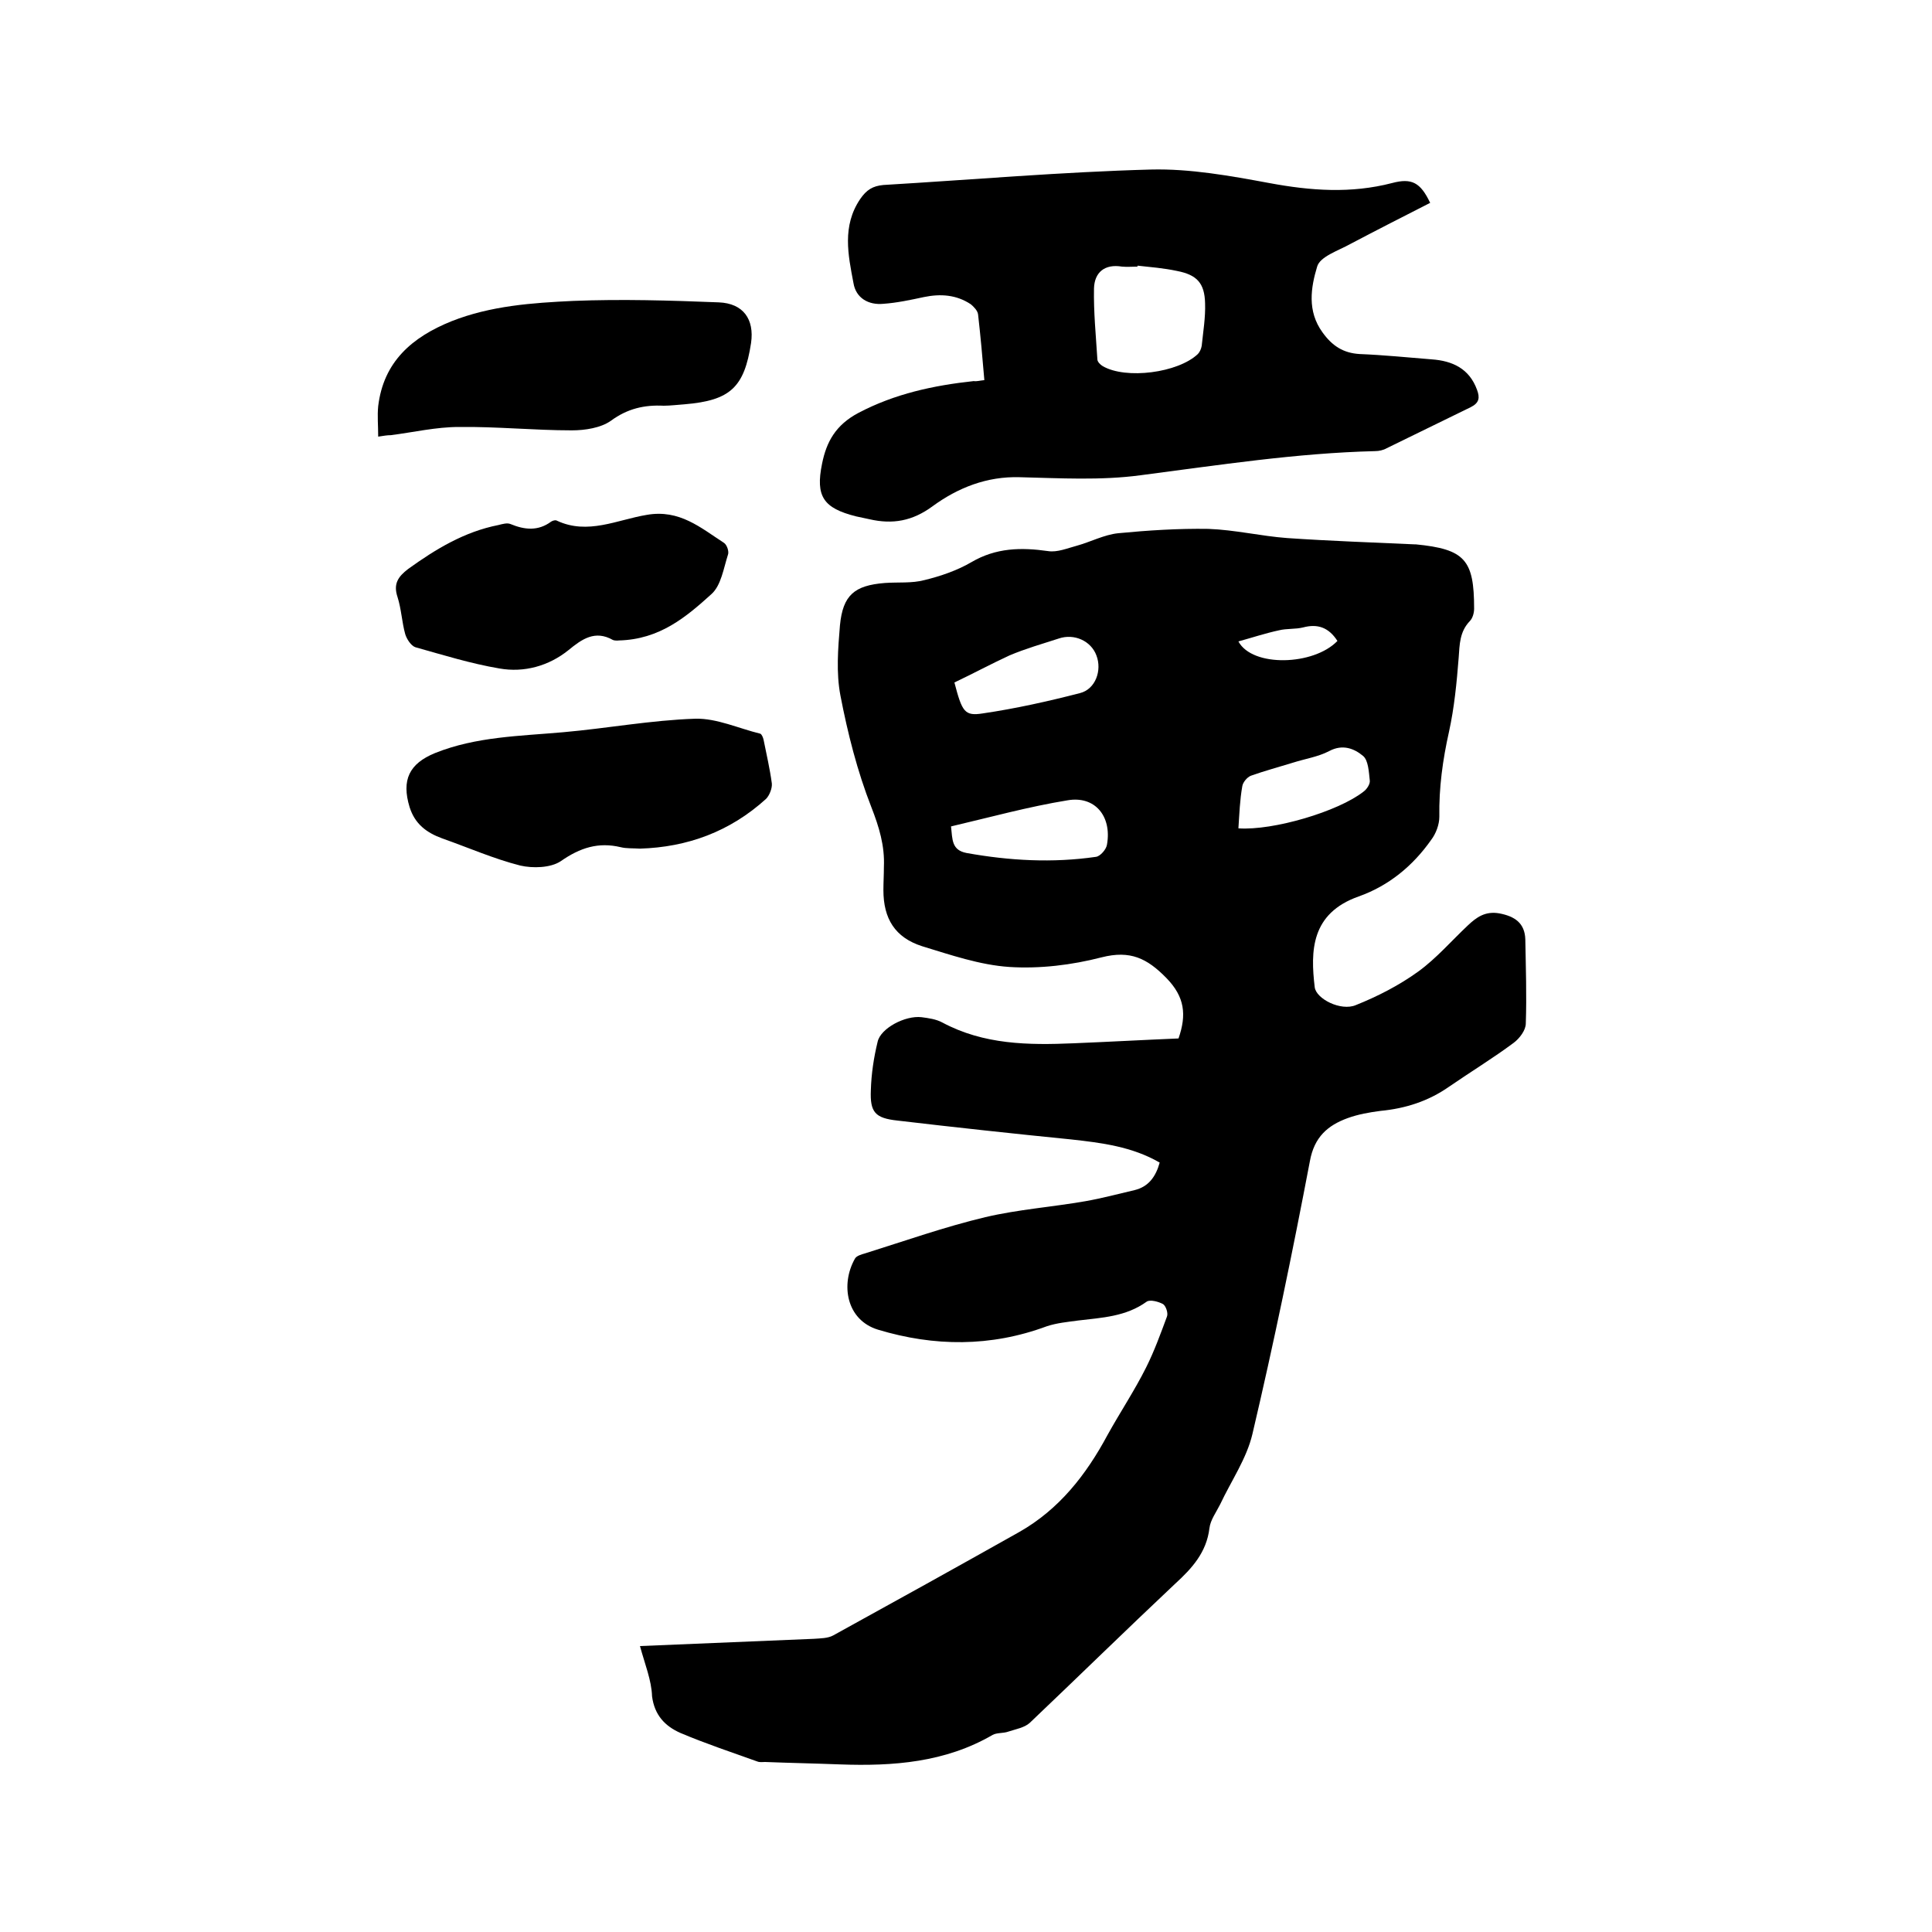
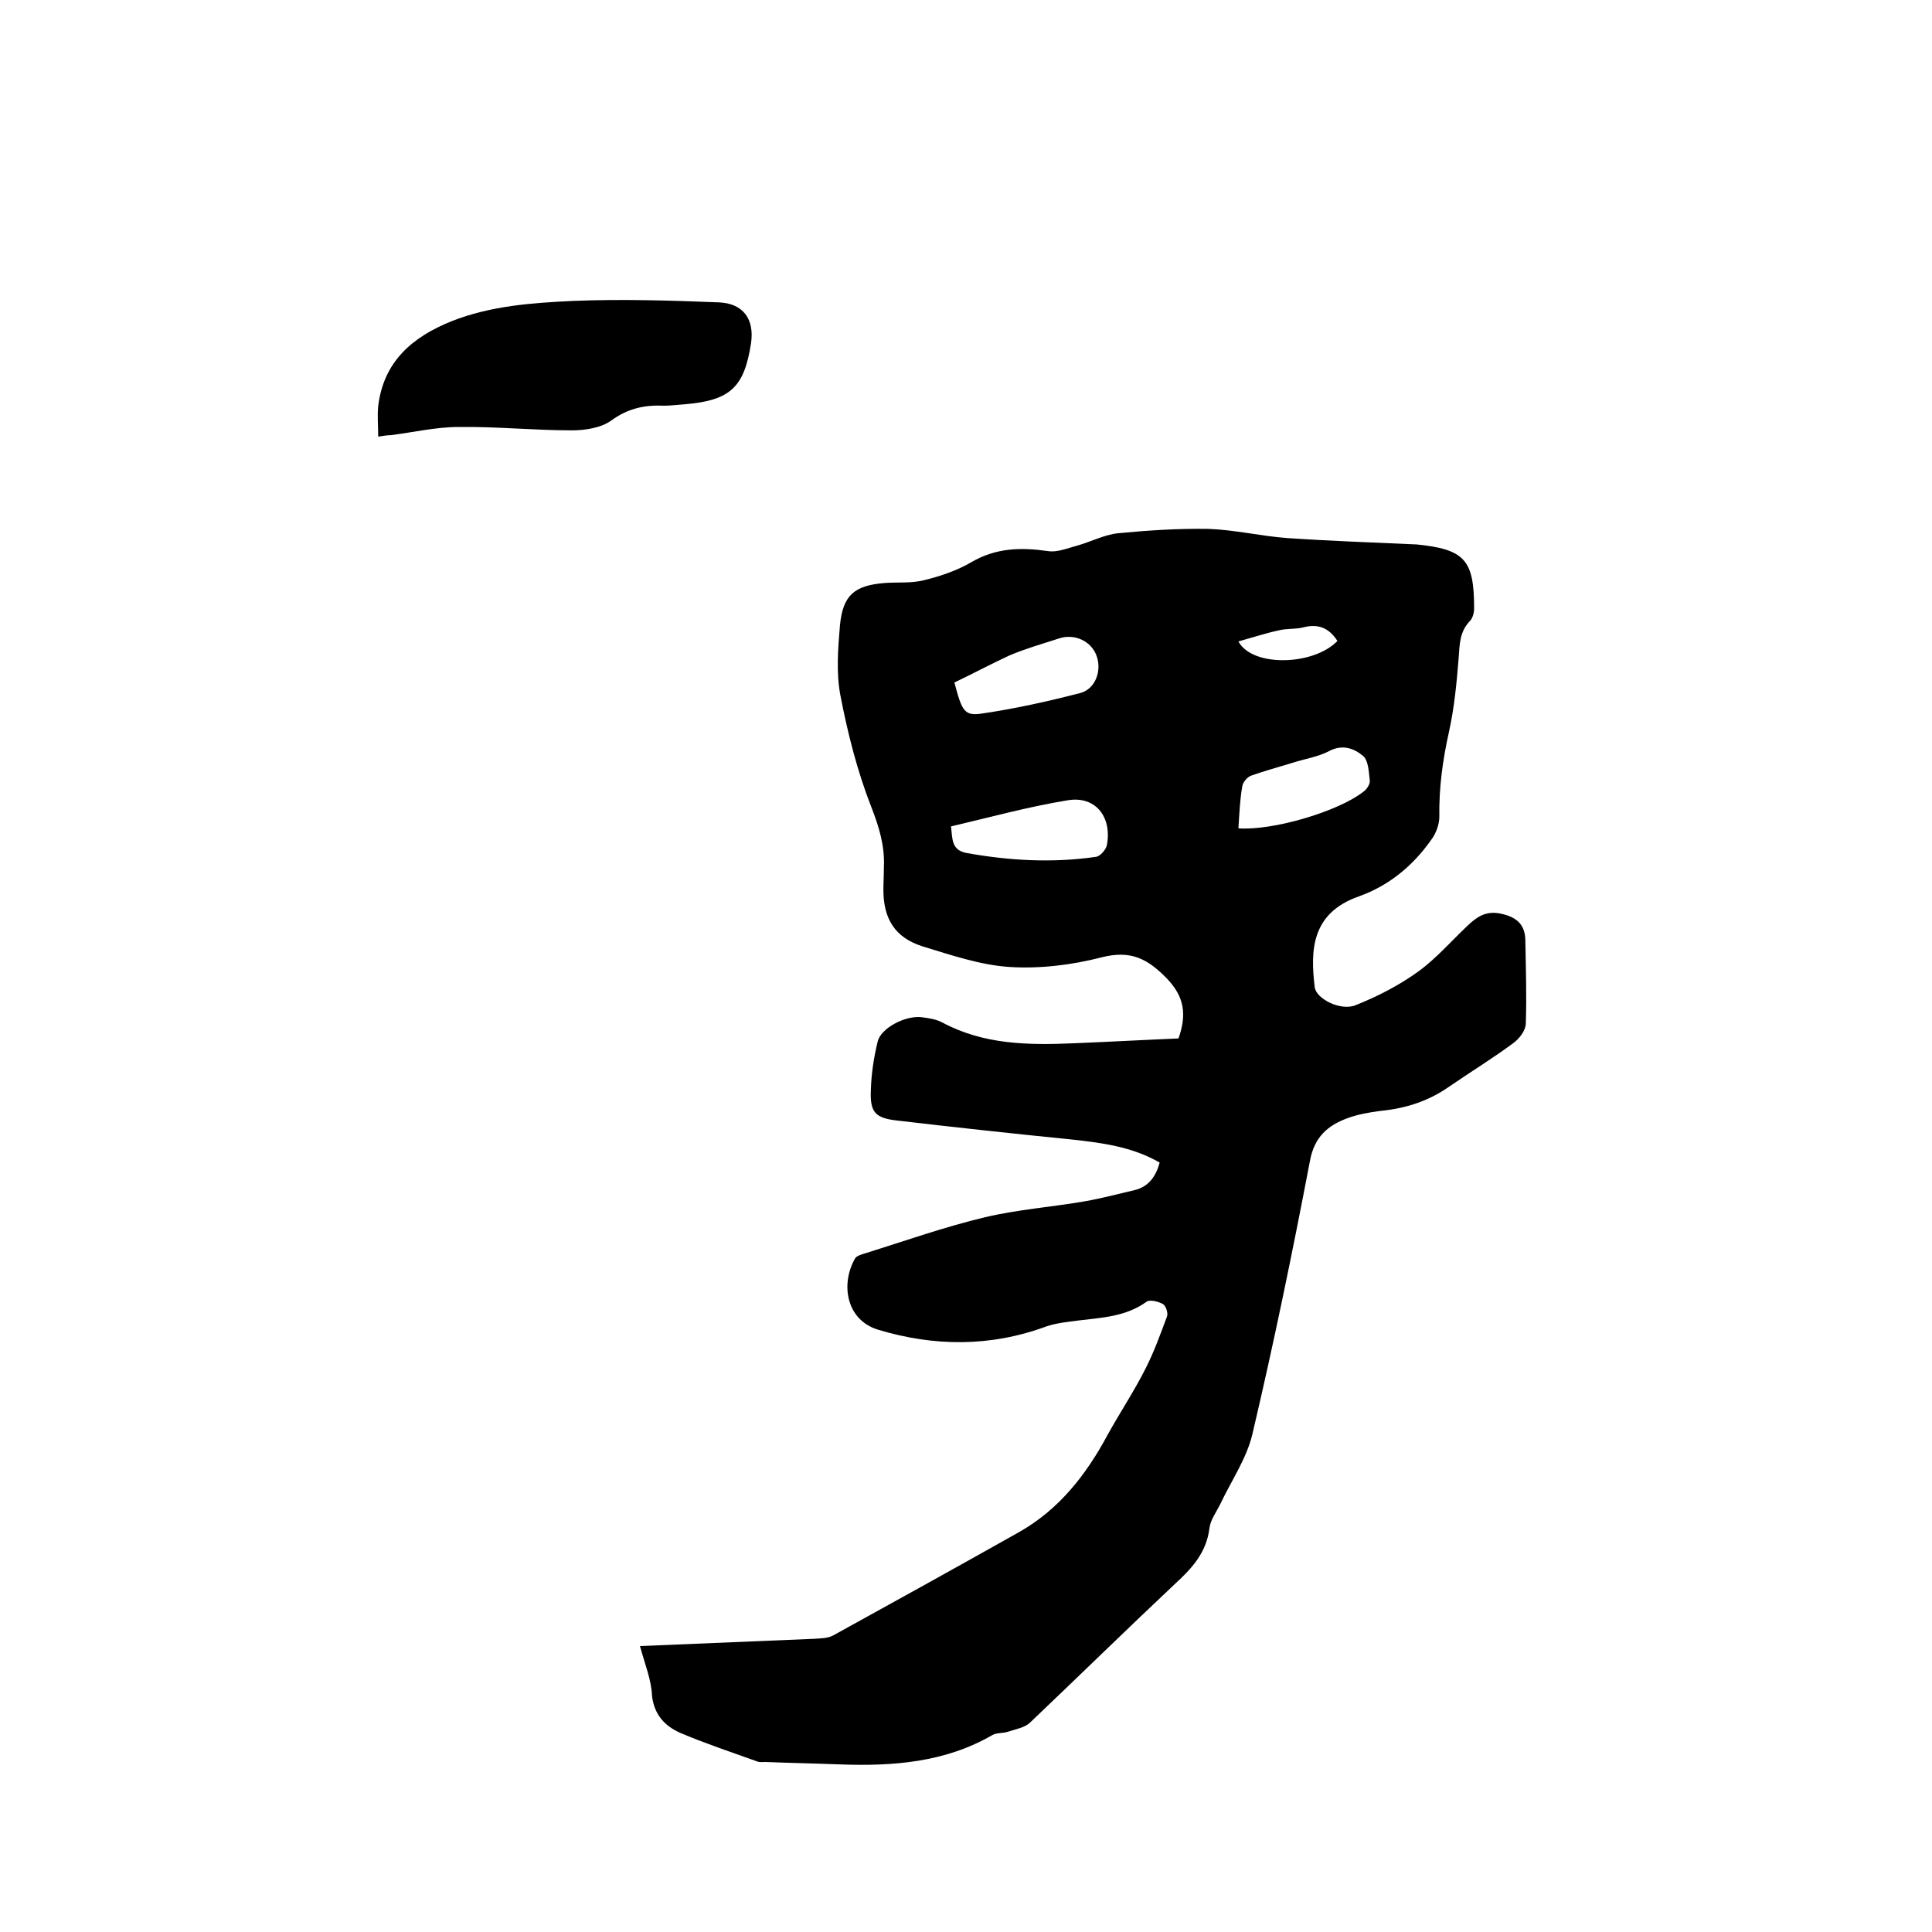
<svg xmlns="http://www.w3.org/2000/svg" enable-background="new 0 0 400 400" viewBox="0 0 400 400">
  <path d="m132.5 340.8c12.2-.5 24.1-1 36-1.5 1.4-.1 2.9-.1 4-.7 12.9-7.1 25.7-14.2 38.5-21.4 8.3-4.7 13.9-11.9 18.3-20.1 2.6-4.7 5.6-9.2 8-14 1.7-3.4 3-7 4.3-10.5.3-.7-.2-2.2-.8-2.6-.9-.5-2.7-1-3.4-.5-4.3 3.1-9.2 3.3-14.2 3.9-2.2.3-4.4.5-6.5 1.2-11.6 4.3-23.3 4.2-34.9.7-6.6-2-7.8-9.4-4.8-14.7.3-.6 1.4-.9 2.1-1.1 8.3-2.6 16.5-5.5 24.9-7.5 6.8-1.6 13.8-2.1 20.7-3.3 3.4-.6 6.8-1.5 10.2-2.3 2.9-.7 4.4-2.8 5.2-5.7-5.7-3.3-12-4.1-18.4-4.8-12-1.2-24-2.5-35.9-3.9-4.6-.5-5.7-1.7-5.5-6.3.1-3.4.6-6.7 1.4-10 .6-2.8 5.7-5.5 9.1-5.1 1.5.2 3 .4 4.3 1.1 8.6 4.6 17.8 4.7 27.2 4.3 7.3-.3 14.5-.7 21.7-1 1.7-4.9 1.3-8.6-2.5-12.5-4-4.1-7.5-5.8-13.4-4.3-6.2 1.6-12.8 2.4-19.1 2-6.1-.4-12.2-2.5-18.1-4.3-5.6-1.8-8-5.7-8-11.6 0-1.6.1-3.2.1-4.8.2-4.4-1-8.3-2.6-12.4-2.9-7.4-4.9-15.3-6.4-23.1-.9-4.7-.5-9.7-.1-14.5.6-6.3 3-8.3 9.3-8.8 2.7-.2 5.6.1 8.2-.6 3.3-.8 6.8-2 9.7-3.7 5.1-3 10.3-3.1 15.9-2.3 1.9.3 4-.6 5.9-1.1 2.9-.8 5.7-2.3 8.6-2.6 6.2-.6 12.5-1 18.7-.9 5.5.2 10.9 1.5 16.3 1.9 8.8.6 17.5.9 26.3 1.3h.3c10.2 1 12.1 3.2 12.1 13.3 0 .9-.3 2-.9 2.6-2.1 2.2-2.1 4.8-2.3 7.6-.4 5.1-.9 10.3-2 15.3-1.3 5.8-2.1 11.6-2 17.6 0 1.6-.7 3.5-1.7 4.8-3.8 5.4-8.8 9.5-15 11.7-9.9 3.5-10 11.3-9.1 18.8.3 2.4 5.4 5 8.5 3.7 4.5-1.8 9-4.1 13-7 3.7-2.7 6.8-6.3 10.2-9.5 1.8-1.7 3.6-3 6.5-2.5 3.2.6 5.3 2 5.4 5.4.1 5.8.3 11.6.1 17.4 0 1.4-1.3 3.1-2.5 4-4.3 3.2-8.9 6-13.4 9.1-4.3 3-9 4.5-14.2 5-2.3.3-4.6.7-6.8 1.5-4.1 1.5-6.9 3.9-7.8 8.9-3.6 18.9-7.5 37.8-11.9 56.5-1.2 5.1-4.4 9.7-6.7 14.6-.8 1.6-2 3.2-2.2 4.9-.6 5-3.6 8.3-7.1 11.5-10.1 9.5-20 19.2-30.1 28.8-1.1 1-2.9 1.3-4.4 1.8-1.1.4-2.4.2-3.3.7-9.8 5.7-20.6 6.5-31.6 6.1-5.2-.2-10.4-.3-15.5-.5-.5 0-1.1.1-1.6-.1-5.3-1.9-10.7-3.7-15.9-5.9-3.2-1.4-5.4-3.7-5.9-7.6-.1-3.3-1.5-6.7-2.5-10.4zm64.4-169.7c.3 2.7.1 4.9 3.2 5.5 8.9 1.6 17.8 2.1 26.8.8.9-.1 2.2-1.6 2.3-2.6 1-5.8-2.5-10.1-8.2-9.1-8 1.3-16 3.5-24.1 5.4zm.7-29.8c1.6 6.1 2.1 7 5.9 6.4 6.8-1 13.5-2.5 20.1-4.2 3.2-.8 4.6-4.7 3.4-7.8-1.1-3-4.6-4.6-7.8-3.5-3.4 1.1-6.9 2.1-10.2 3.5-3.9 1.8-7.6 3.8-11.4 5.6zm58.8 30.2c7.2.5 20.7-3.5 25.9-7.6.7-.5 1.4-1.6 1.3-2.3-.2-1.8-.3-4.2-1.4-5.1-1.8-1.5-4.2-2.5-7-1-2.3 1.2-5 1.6-7.5 2.4-2.9.9-5.9 1.7-8.7 2.7-.8.3-1.7 1.4-1.8 2.2-.5 2.8-.6 5.7-.8 8.7zm20.5-38.8c-1.8-2.8-4.1-3.6-7.1-2.8-1.6.4-3.4.2-5 .6-2.8.6-5.5 1.5-8.4 2.3 2.9 5.4 15.6 5 20.5-.1z" />
-   <path d="m203.8 78.7c-.4-4.8-.8-9.2-1.3-13.6-.1-.8-.9-1.6-1.5-2.1-3-2-6.3-2.2-9.7-1.5-2.8.6-5.6 1.2-8.4 1.4-3.1.3-5.7-1.2-6.2-4.3-1.1-5.8-2.4-11.8 1.4-17.4 1.3-1.9 2.6-2.7 4.8-2.9 18.5-1.1 36.9-2.7 55.4-3.2 8.1-.2 16.4 1.3 24.5 2.8 8.6 1.6 16.9 2.2 25.4 0 4.1-1.1 5.9-.1 7.9 4.1-5.5 2.8-11 5.6-16.5 8.5-2.5 1.4-6.3 2.6-6.9 4.7-1.3 4.3-2.1 9.2 1.1 13.6 2 2.8 4.3 4.3 7.7 4.5 5 .2 9.9.7 14.9 1.1 4.3.3 7.8 1.9 9.4 6.3.6 1.6.5 2.7-1.3 3.6-5.8 2.8-11.6 5.7-17.4 8.5-.7.4-1.6.6-2.4.6-16.3.4-32.4 2.9-48.6 5-8.2 1.1-16.7.6-25 .4-6.8-.2-12.8 2.2-18 6-4.2 3.1-8.3 3.8-13.1 2.7-.9-.2-1.9-.4-2.8-.6-6.7-1.7-8.4-4.1-7-10.9.9-4.5 2.8-8 7.5-10.5 7.6-4 15.6-5.7 23.9-6.6.6.1 1.2-.1 2.2-.2zm31.7-23.7v.2c-1.1 0-2.1.1-3.2 0-3.6-.6-5.7 1.2-5.8 4.5-.1 4.9.4 9.8.7 14.7 0 .5.6 1.1 1.1 1.4 4.8 2.8 15.6 1.4 19.7-2.5.4-.4.7-1.1.8-1.7.3-2.9.8-5.9.7-8.8-.1-4.2-1.7-5.9-5.8-6.7-2.8-.6-5.5-.8-8.2-1.1z" />
  <path d="m78.3 90.4c0-2.3-.2-4.3 0-6.3 1.1-9.2 7-14.3 15.2-17.6 8.1-3.2 16.7-3.8 25.2-4.2 10-.4 20-.1 30.1.3 5.1.2 7.4 3.5 6.7 8.4-1.4 9.2-4.3 11.9-13.7 12.7-1.5.1-3 .3-4.4.3-4-.2-7.5.6-10.9 3.1-2.1 1.5-5.4 2-8.1 2-7.8 0-15.6-.8-23.4-.7-4.7 0-9.4 1.1-14.1 1.7-.7 0-1.3.1-2.6.3z" />
-   <path d="m132.5 175.7c-1.5-.1-2.8 0-4-.3-4.6-1.1-8.4.1-12.4 2.9-2.1 1.4-5.8 1.5-8.4.9-5.5-1.4-10.7-3.7-16.1-5.6-3.3-1.2-5.7-3-6.8-6.5-1.7-5.6-.1-9 5.3-11.2 8.5-3.4 17.5-3.5 26.5-4.3 9.1-.8 18.2-2.5 27.4-2.8 4.4-.1 8.9 2 13.4 3.1.3.1.6.8.7 1.3.6 3 1.3 6 1.7 9 .1 1-.5 2.5-1.2 3.2-7.5 6.8-16.3 10-26.1 10.3z" />
-   <path d="m128.1 132.6c.1 0-.7.1-1.2-.1-3.7-2.1-6.4-.2-9.2 2.1-4.1 3.3-9.2 4.7-14.3 3.8-5.9-1-11.7-2.8-17.4-4.4-.9-.3-1.8-1.7-2.1-2.7-.7-2.5-.8-5.2-1.6-7.7-.9-2.7.1-4.2 2.2-5.8 5.7-4.1 11.6-7.7 18.7-9.1.8-.2 1.8-.5 2.5-.2 2.9 1.2 5.7 1.5 8.4-.5.3-.2.9-.4 1.2-.2 6.4 3 12.5-.2 18.6-1.2 6.8-1.2 11.2 2.7 16 5.8.6.4 1.1 1.8.8 2.5-.9 2.8-1.4 6.3-3.4 8.1-5.2 4.7-10.7 9.4-19.2 9.6z" />
</svg>